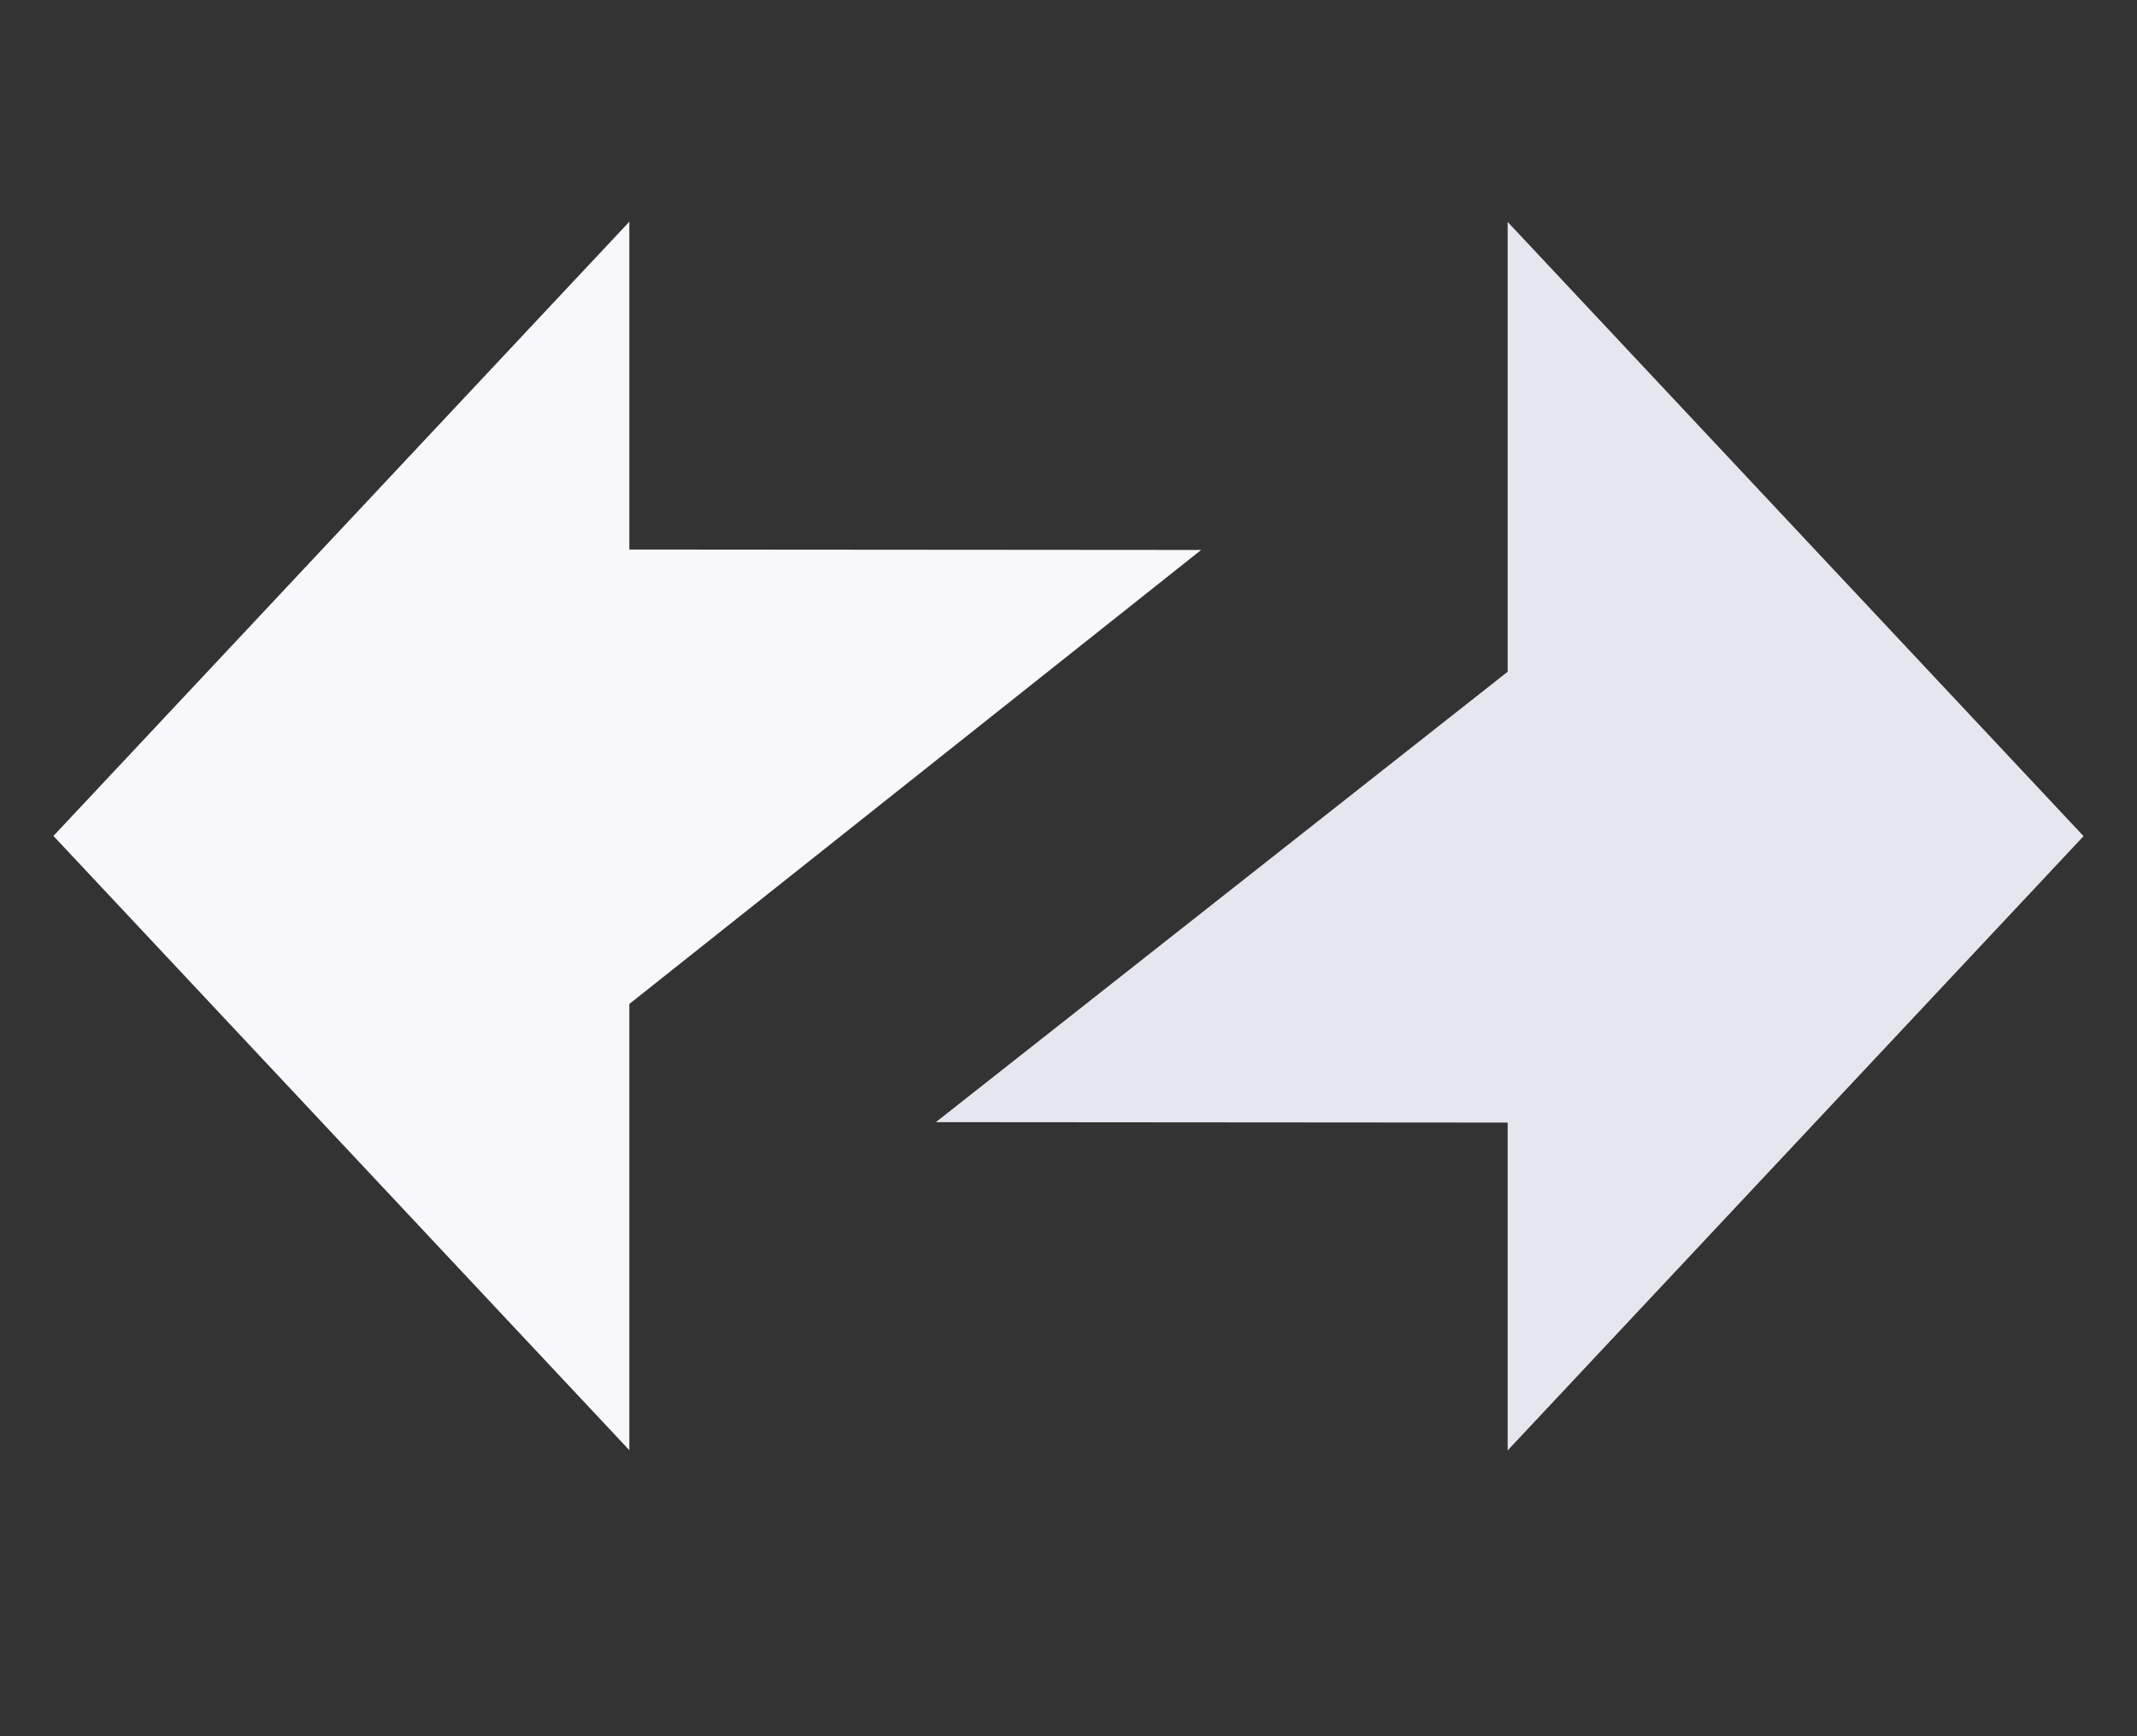
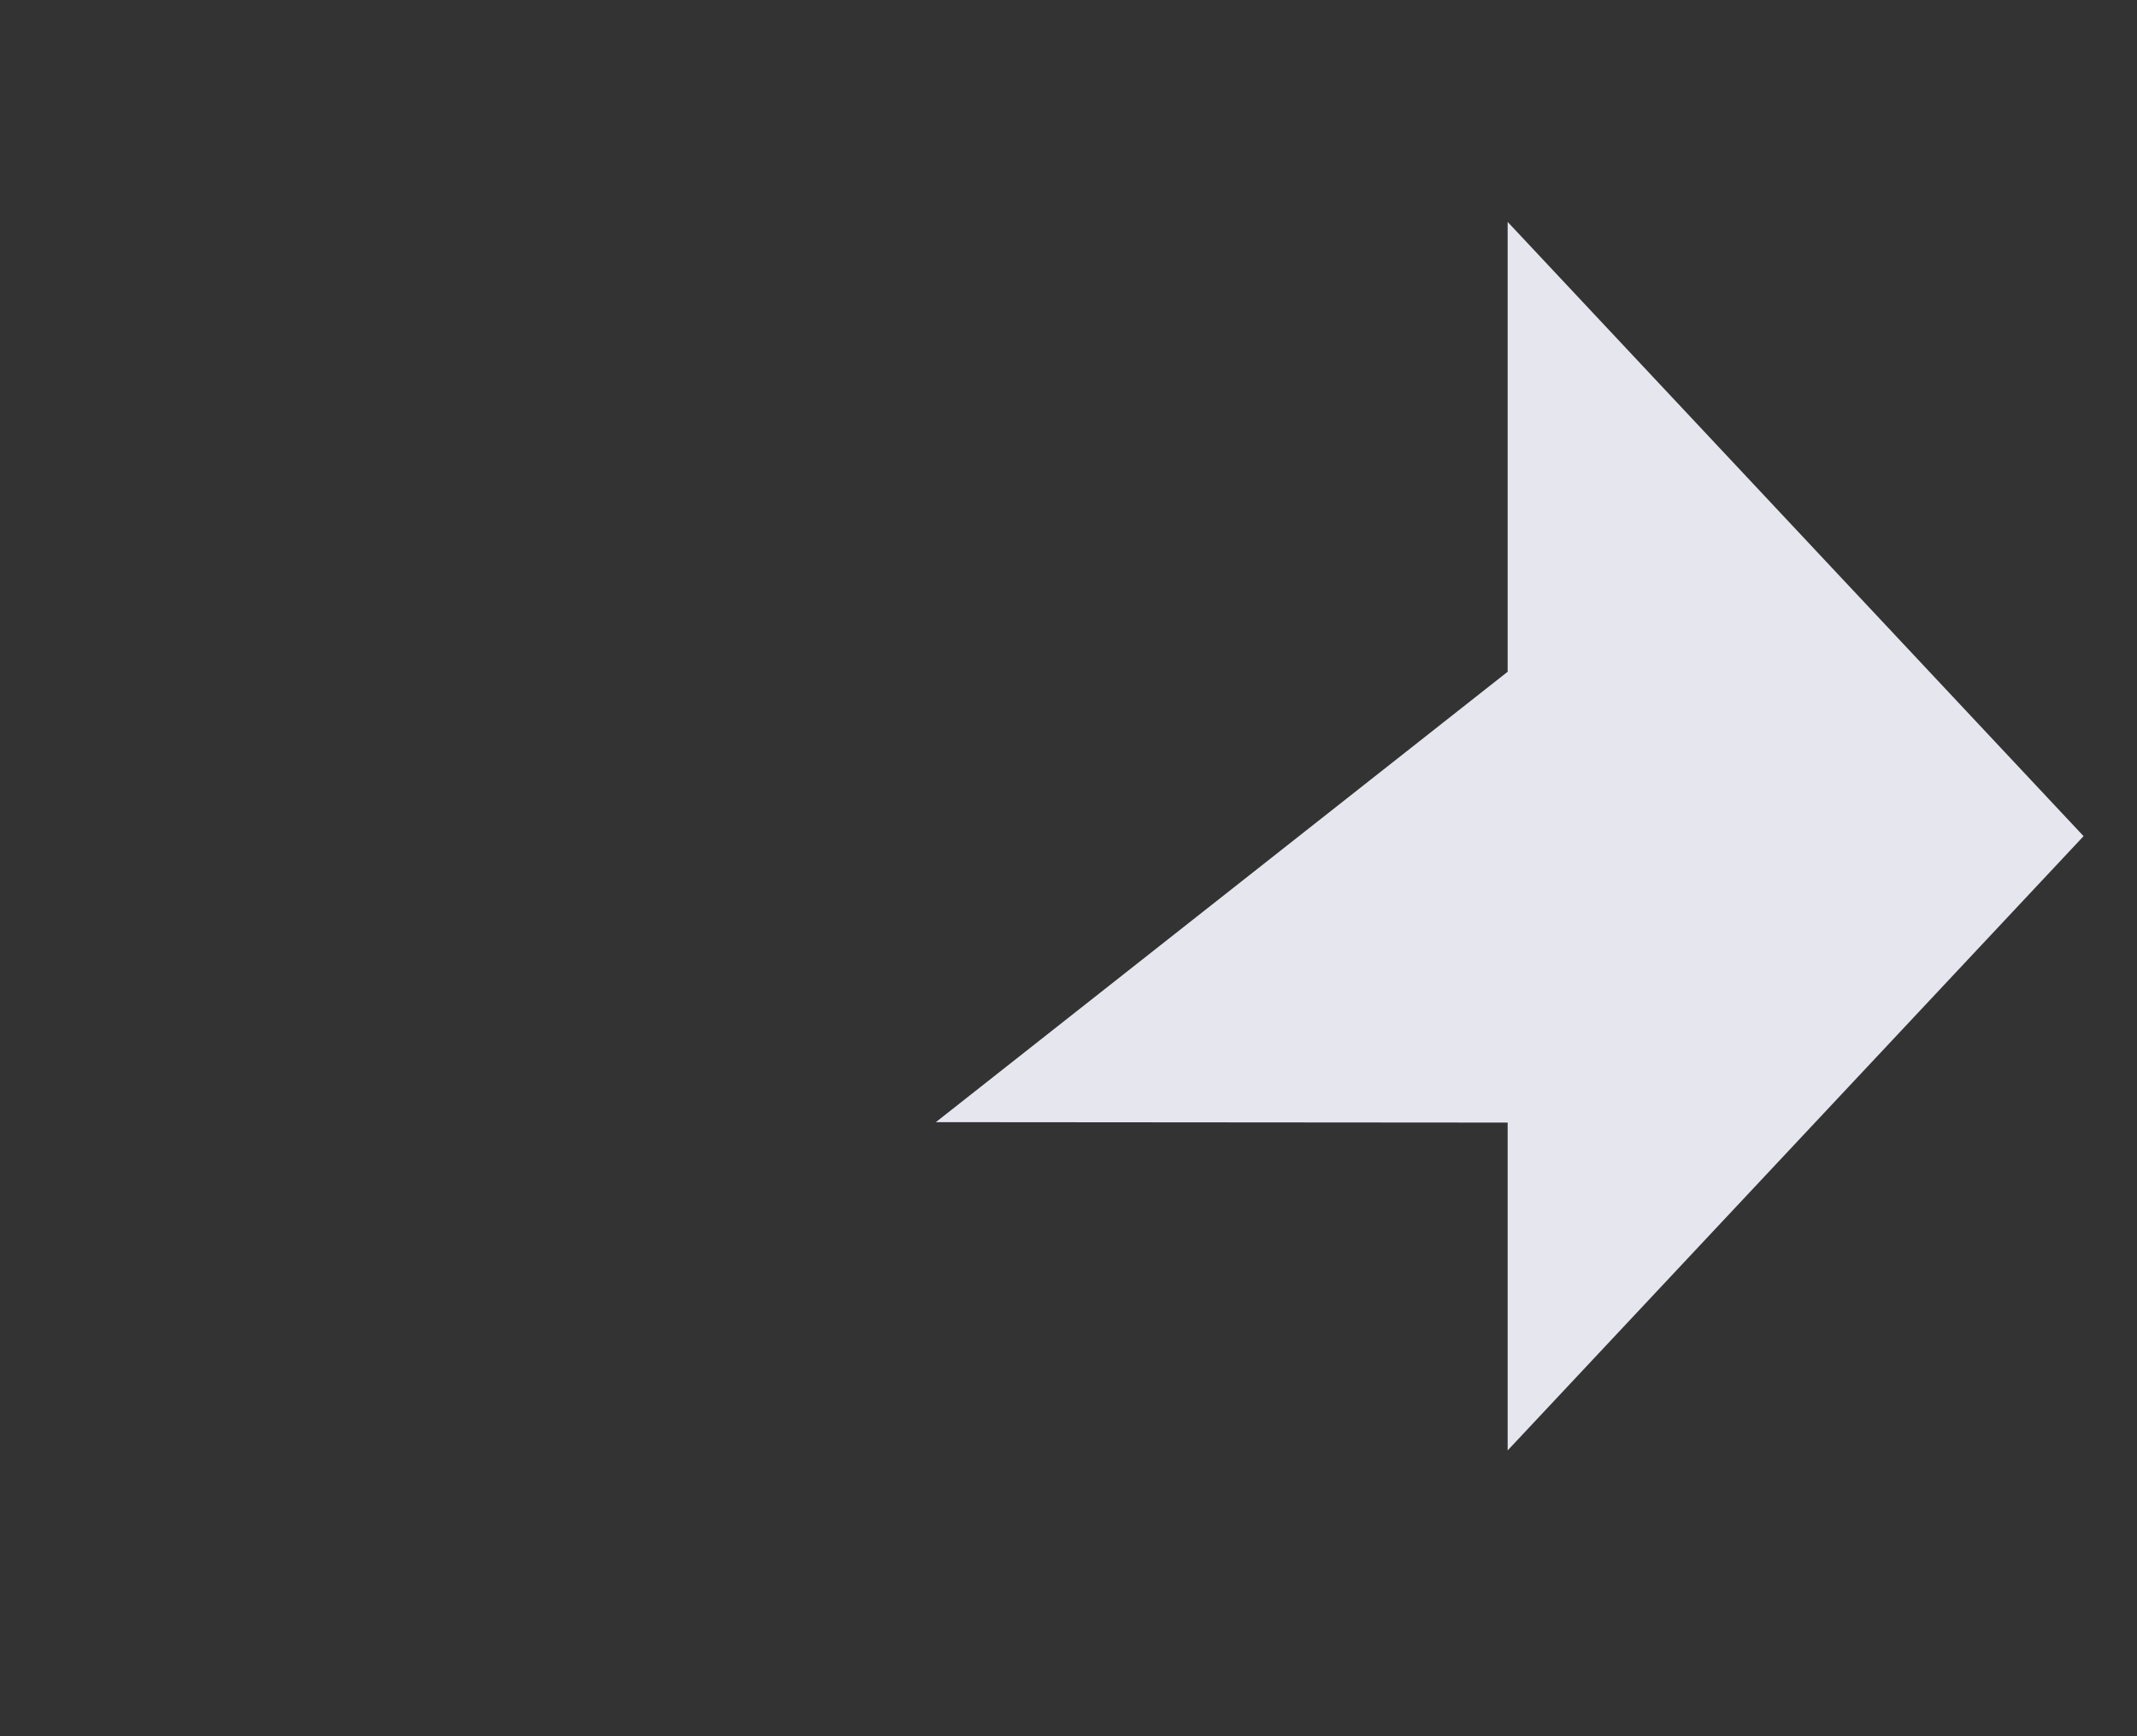
<svg xmlns="http://www.w3.org/2000/svg" fill="none" viewBox="0 0 80 65" height="65" width="80">
  <rect x="0" y="0" width="80" height="65" fill="#333333" stroke="none" />
  <path fill="#E6E6EF" d="M78 31.304L56.44 8.308V25.149L35.034 42.011L56.44 42.027V54.3L78 31.304Z" clip-rule="evenodd" fill-rule="evenodd" />
-   <path fill="#F8F8FC" d="M2 31.296L23.56 54.292V37.586L44.966 20.589L23.56 20.573V8.3L2 31.296Z" clip-rule="evenodd" fill-rule="evenodd" />
</svg>